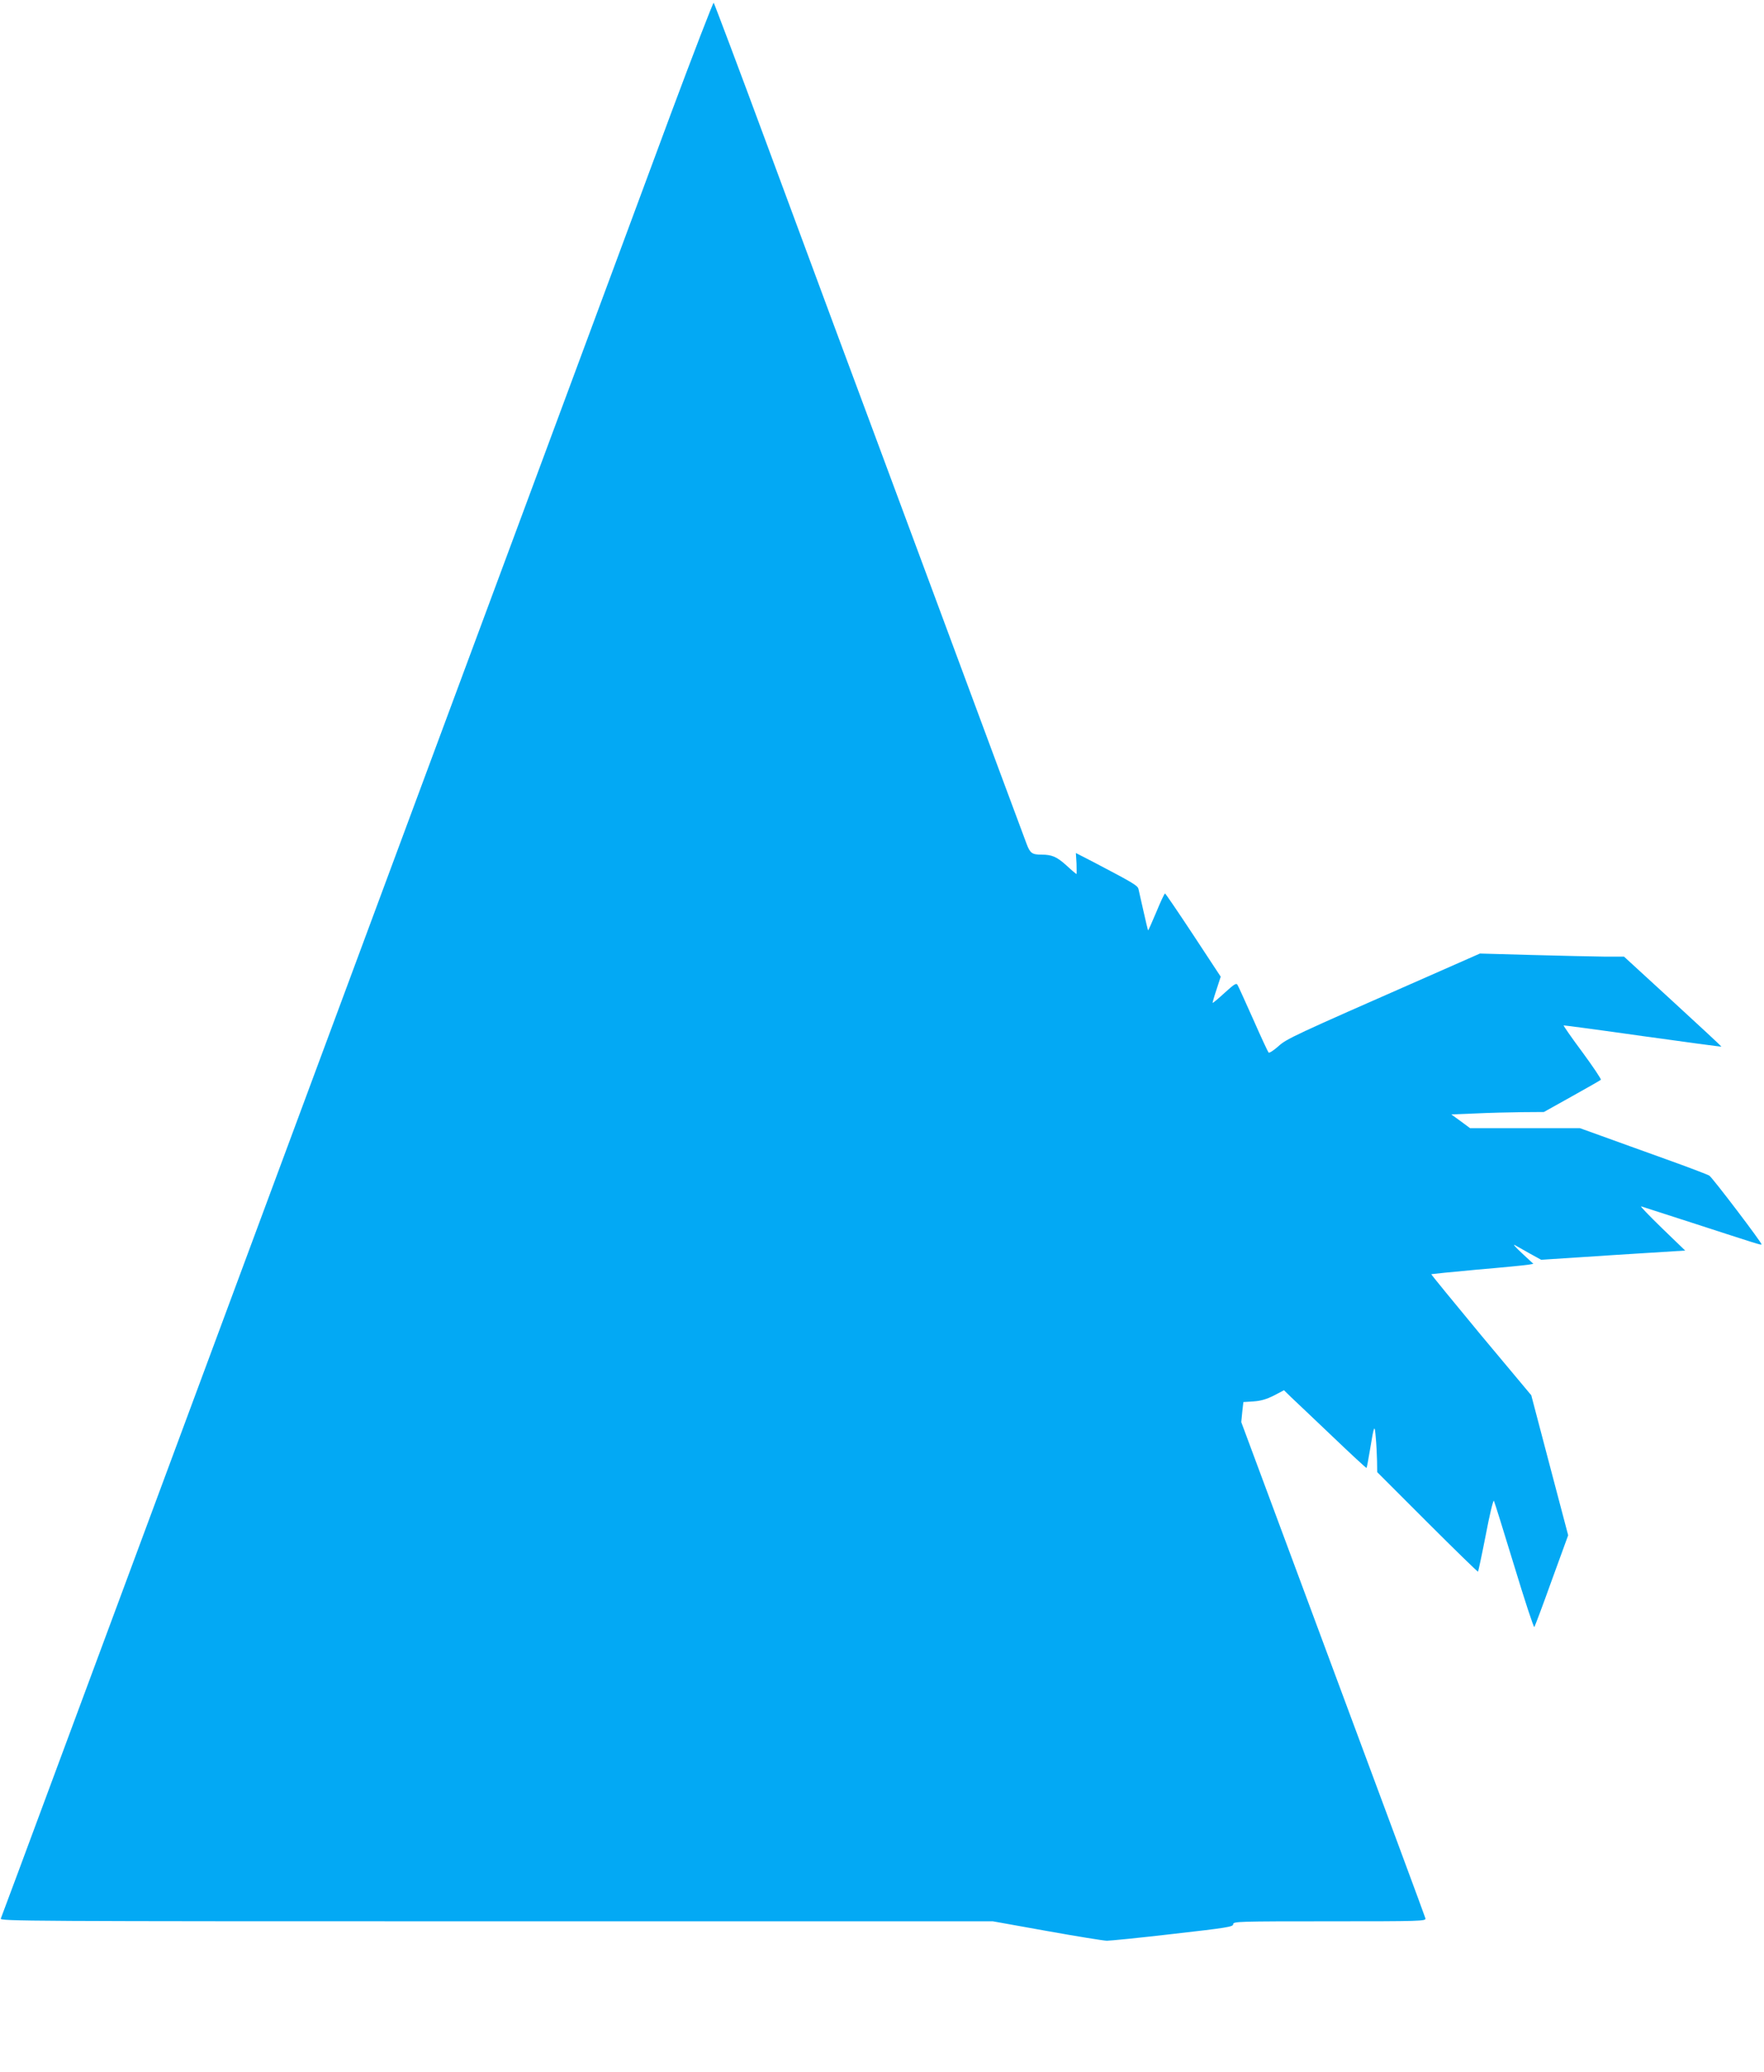
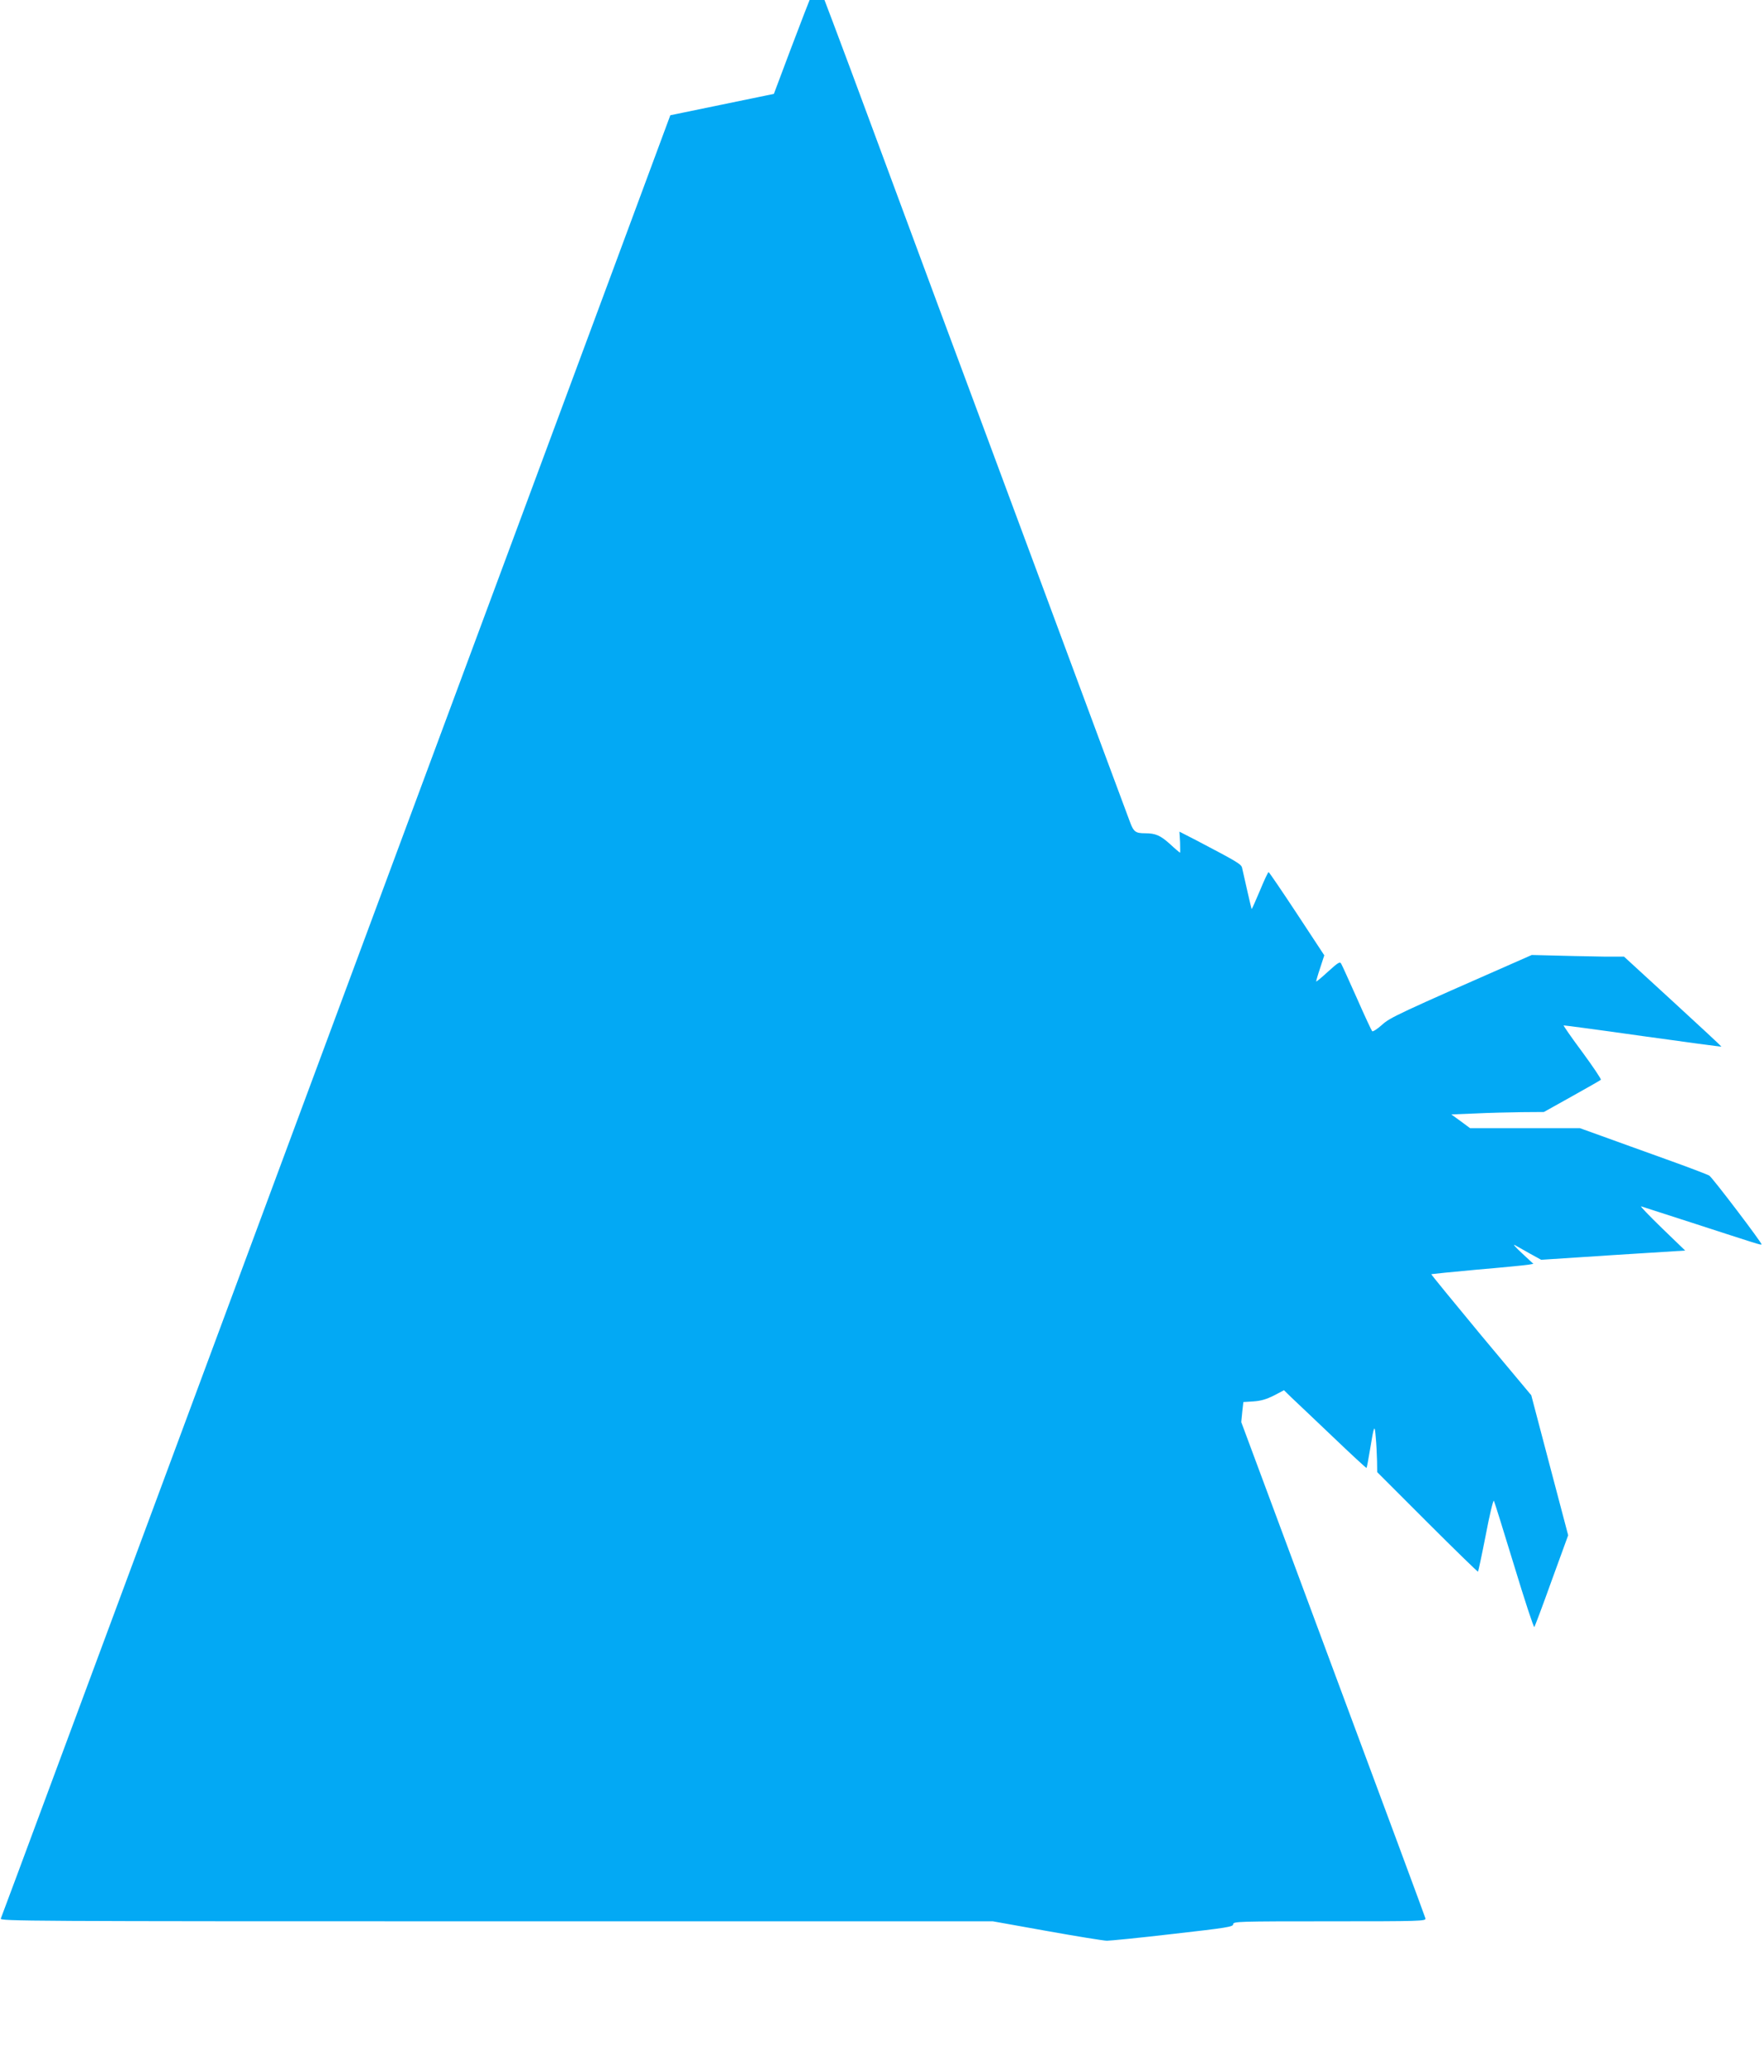
<svg xmlns="http://www.w3.org/2000/svg" version="1.0" width="1090pt" height="1280pt" viewBox="0 0 1090 1280" preserveAspectRatio="xMidYMid meet">
  <g transform="translate(0,1280) scale(0.1,-0.1)" fill="#03a9f4" stroke="none">
-     <path d="M4142 12088 c-143 -387 -554 -1493 -912 -2458 -359 -965 -995 -2680 -1415 -3810 -420 -1130 -926 -2494 -1125 -3030 -491 -1322 -476 -1282 -583 -1570 -52 -140 -98 -263 -102 -273 -7 -16 143 -17 3061 -17 l3069 0 335 -60 c184 -33 351 -60 370 -60 19 0 203 18 408 42 335 38 372 44 372 60 0 17 30 18 596 18 563 0 596 1 592 18 -6 20 -215 584 -757 2041 l-381 1025 6 62 7 62 62 4 c46 3 80 13 126 36 l63 33 45 -44 c25 -24 140 -132 254 -241 114 -109 209 -197 211 -195 2 2 11 49 20 104 27 164 30 170 37 85 4 -41 7 -107 8 -145 l1 -70 310 -310 c170 -170 311 -307 313 -305 2 3 24 105 48 228 23 122 46 217 50 210 4 -7 60 -187 125 -400 65 -214 121 -385 125 -380 3 4 52 133 107 287 l102 280 -114 432 -114 433 -311 372 c-170 205 -308 374 -307 376 2 1 129 14 282 28 154 13 295 27 314 30 l35 6 -70 65 c-39 36 -59 59 -45 51 14 -8 56 -32 94 -53 l69 -38 445 29 445 28 -144 139 c-79 77 -137 137 -128 134 9 -3 148 -48 310 -100 416 -135 430 -140 434 -135 6 5 -302 411 -323 425 -9 6 -132 53 -272 103 -140 50 -316 114 -391 141 l-136 49 -339 0 -340 0 -58 43 -58 42 149 6 c81 4 210 7 285 8 l138 1 172 96 c95 53 176 99 180 103 4 3 -47 79 -113 169 -67 90 -119 165 -117 167 1 1 221 -28 488 -66 267 -37 486 -67 487 -65 1 1 -134 127 -300 279 l-302 277 -125 0 c-69 1 -269 5 -445 10 l-320 9 -320 -141 c-844 -371 -874 -385 -927 -433 -28 -25 -55 -42 -59 -38 -4 4 -47 96 -94 203 -48 107 -91 203 -97 213 -8 16 -18 10 -81 -47 -39 -36 -73 -64 -74 -62 -1 1 9 38 24 82 l26 80 -169 257 c-93 141 -172 257 -175 257 -4 0 -28 -52 -54 -115 -27 -64 -49 -114 -51 -113 -1 2 -14 55 -28 118 -14 63 -28 125 -31 137 -5 22 -30 37 -278 167 l-109 56 4 -65 c1 -36 1 -65 0 -65 -2 0 -31 24 -63 54 -59 53 -89 66 -153 66 -59 0 -71 9 -93 68 -12 31 -263 707 -558 1502 -295 795 -579 1558 -630 1695 -51 138 -238 642 -415 1120 -177 479 -326 873 -330 878 -3 4 -124 -309 -268 -695z" />
+     <path d="M4142 12088 c-143 -387 -554 -1493 -912 -2458 -359 -965 -995 -2680 -1415 -3810 -420 -1130 -926 -2494 -1125 -3030 -491 -1322 -476 -1282 -583 -1570 -52 -140 -98 -263 -102 -273 -7 -16 143 -17 3061 -17 l3069 0 335 -60 c184 -33 351 -60 370 -60 19 0 203 18 408 42 335 38 372 44 372 60 0 17 30 18 596 18 563 0 596 1 592 18 -6 20 -215 584 -757 2041 l-381 1025 6 62 7 62 62 4 c46 3 80 13 126 36 l63 33 45 -44 c25 -24 140 -132 254 -241 114 -109 209 -197 211 -195 2 2 11 49 20 104 27 164 30 170 37 85 4 -41 7 -107 8 -145 l1 -70 310 -310 c170 -170 311 -307 313 -305 2 3 24 105 48 228 23 122 46 217 50 210 4 -7 60 -187 125 -400 65 -214 121 -385 125 -380 3 4 52 133 107 287 l102 280 -114 432 -114 433 -311 372 c-170 205 -308 374 -307 376 2 1 129 14 282 28 154 13 295 27 314 30 l35 6 -70 65 c-39 36 -59 59 -45 51 14 -8 56 -32 94 -53 l69 -38 445 29 445 28 -144 139 c-79 77 -137 137 -128 134 9 -3 148 -48 310 -100 416 -135 430 -140 434 -135 6 5 -302 411 -323 425 -9 6 -132 53 -272 103 -140 50 -316 114 -391 141 l-136 49 -339 0 -340 0 -58 43 -58 42 149 6 c81 4 210 7 285 8 l138 1 172 96 c95 53 176 99 180 103 4 3 -47 79 -113 169 -67 90 -119 165 -117 167 1 1 221 -28 488 -66 267 -37 486 -67 487 -65 1 1 -134 127 -300 279 l-302 277 -125 0 c-69 1 -269 5 -445 10 c-844 -371 -874 -385 -927 -433 -28 -25 -55 -42 -59 -38 -4 4 -47 96 -94 203 -48 107 -91 203 -97 213 -8 16 -18 10 -81 -47 -39 -36 -73 -64 -74 -62 -1 1 9 38 24 82 l26 80 -169 257 c-93 141 -172 257 -175 257 -4 0 -28 -52 -54 -115 -27 -64 -49 -114 -51 -113 -1 2 -14 55 -28 118 -14 63 -28 125 -31 137 -5 22 -30 37 -278 167 l-109 56 4 -65 c1 -36 1 -65 0 -65 -2 0 -31 24 -63 54 -59 53 -89 66 -153 66 -59 0 -71 9 -93 68 -12 31 -263 707 -558 1502 -295 795 -579 1558 -630 1695 -51 138 -238 642 -415 1120 -177 479 -326 873 -330 878 -3 4 -124 -309 -268 -695z" />
  </g>
</svg>